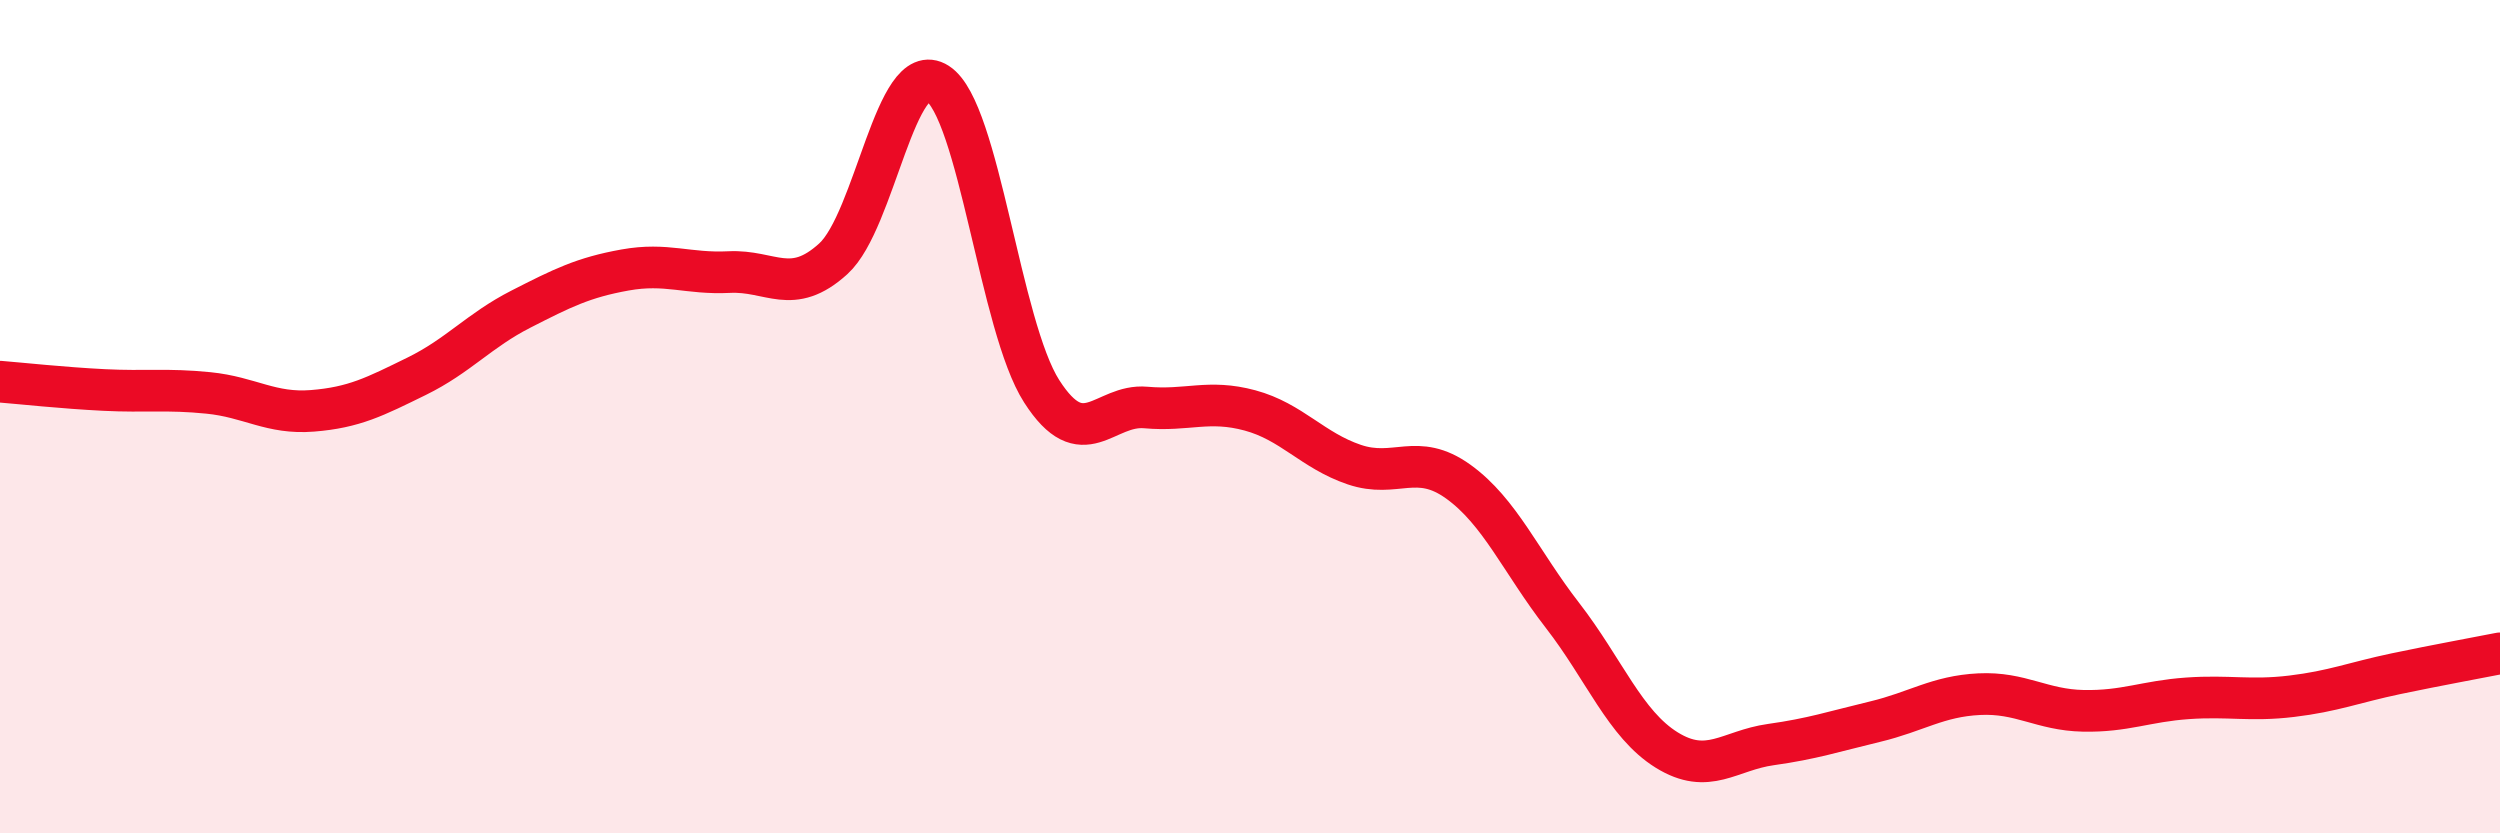
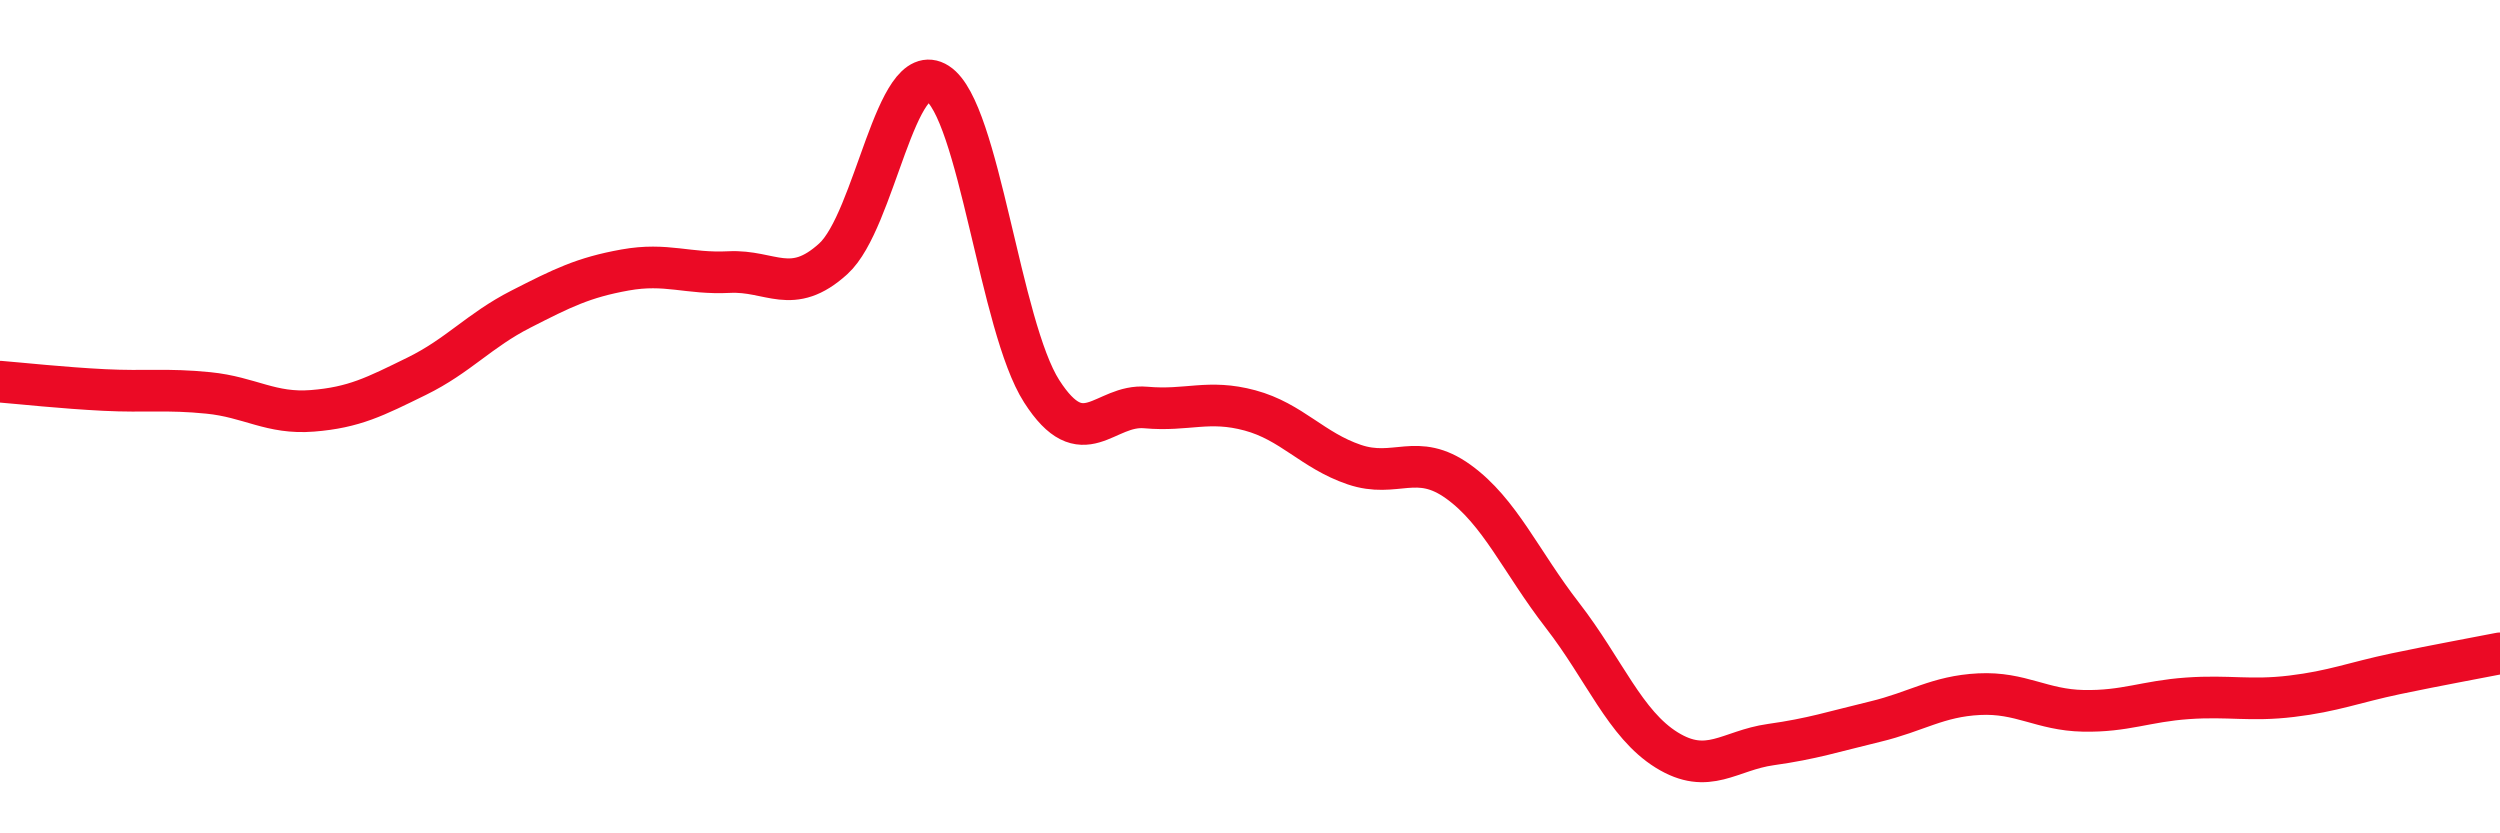
<svg xmlns="http://www.w3.org/2000/svg" width="60" height="20" viewBox="0 0 60 20">
-   <path d="M 0,9.16 C 0.5,9.2 1.5,9.31 2.5,9.36 C 3.5,9.41 4,9.33 5,9.43 C 6,9.53 6.5,9.94 7.5,9.86 C 8.5,9.78 9,9.52 10,9.03 C 11,8.54 11.5,7.93 12.5,7.42 C 13.5,6.91 14,6.66 15,6.48 C 16,6.3 16.5,6.58 17.5,6.53 C 18.5,6.48 19,7.12 20,6.21 C 21,5.3 21.5,1.36 22.5,2 C 23.5,2.64 24,7.83 25,9.39 C 26,10.95 26.5,9.69 27.5,9.78 C 28.5,9.87 29,9.58 30,9.85 C 31,10.12 31.5,10.81 32.5,11.15 C 33.5,11.49 34,10.84 35,11.56 C 36,12.28 36.5,13.48 37.5,14.77 C 38.5,16.06 39,17.38 40,18 C 41,18.62 41.5,18.01 42.5,17.87 C 43.5,17.73 44,17.56 45,17.32 C 46,17.08 46.5,16.71 47.5,16.66 C 48.5,16.61 49,17.04 50,17.06 C 51,17.08 51.5,16.83 52.5,16.76 C 53.5,16.69 54,16.83 55,16.71 C 56,16.59 56.5,16.38 57.5,16.17 C 58.5,15.96 59.5,15.78 60,15.68L60 20L0 20Z" fill="#EB0A25" opacity="0.1" stroke-linecap="round" stroke-linejoin="round" />
  <path d="M 0,9.16 C 0.5,9.2 1.5,9.31 2.5,9.36 C 3.5,9.41 4,9.33 5,9.43 C 6,9.53 6.5,9.94 7.5,9.86 C 8.5,9.78 9,9.52 10,9.03 C 11,8.54 11.5,7.93 12.5,7.42 C 13.5,6.91 14,6.66 15,6.48 C 16,6.3 16.5,6.58 17.5,6.53 C 18.5,6.48 19,7.12 20,6.21 C 21,5.3 21.5,1.36 22.5,2 C 23.5,2.64 24,7.83 25,9.39 C 26,10.95 26.5,9.69 27.5,9.78 C 28.5,9.87 29,9.58 30,9.85 C 31,10.12 31.5,10.81 32.5,11.15 C 33.5,11.49 34,10.84 35,11.56 C 36,12.28 36.5,13.48 37.5,14.77 C 38.5,16.06 39,17.38 40,18 C 41,18.62 41.5,18.01 42.5,17.87 C 43.5,17.73 44,17.56 45,17.32 C 46,17.08 46.5,16.71 47.5,16.66 C 48.5,16.61 49,17.04 50,17.06 C 51,17.08 51.5,16.83 52.5,16.76 C 53.5,16.69 54,16.83 55,16.71 C 56,16.59 56.5,16.38 57.5,16.17 C 58.5,15.96 59.5,15.78 60,15.68" stroke="#EB0A25" stroke-width="1" fill="none" stroke-linecap="round" stroke-linejoin="round" />
</svg>